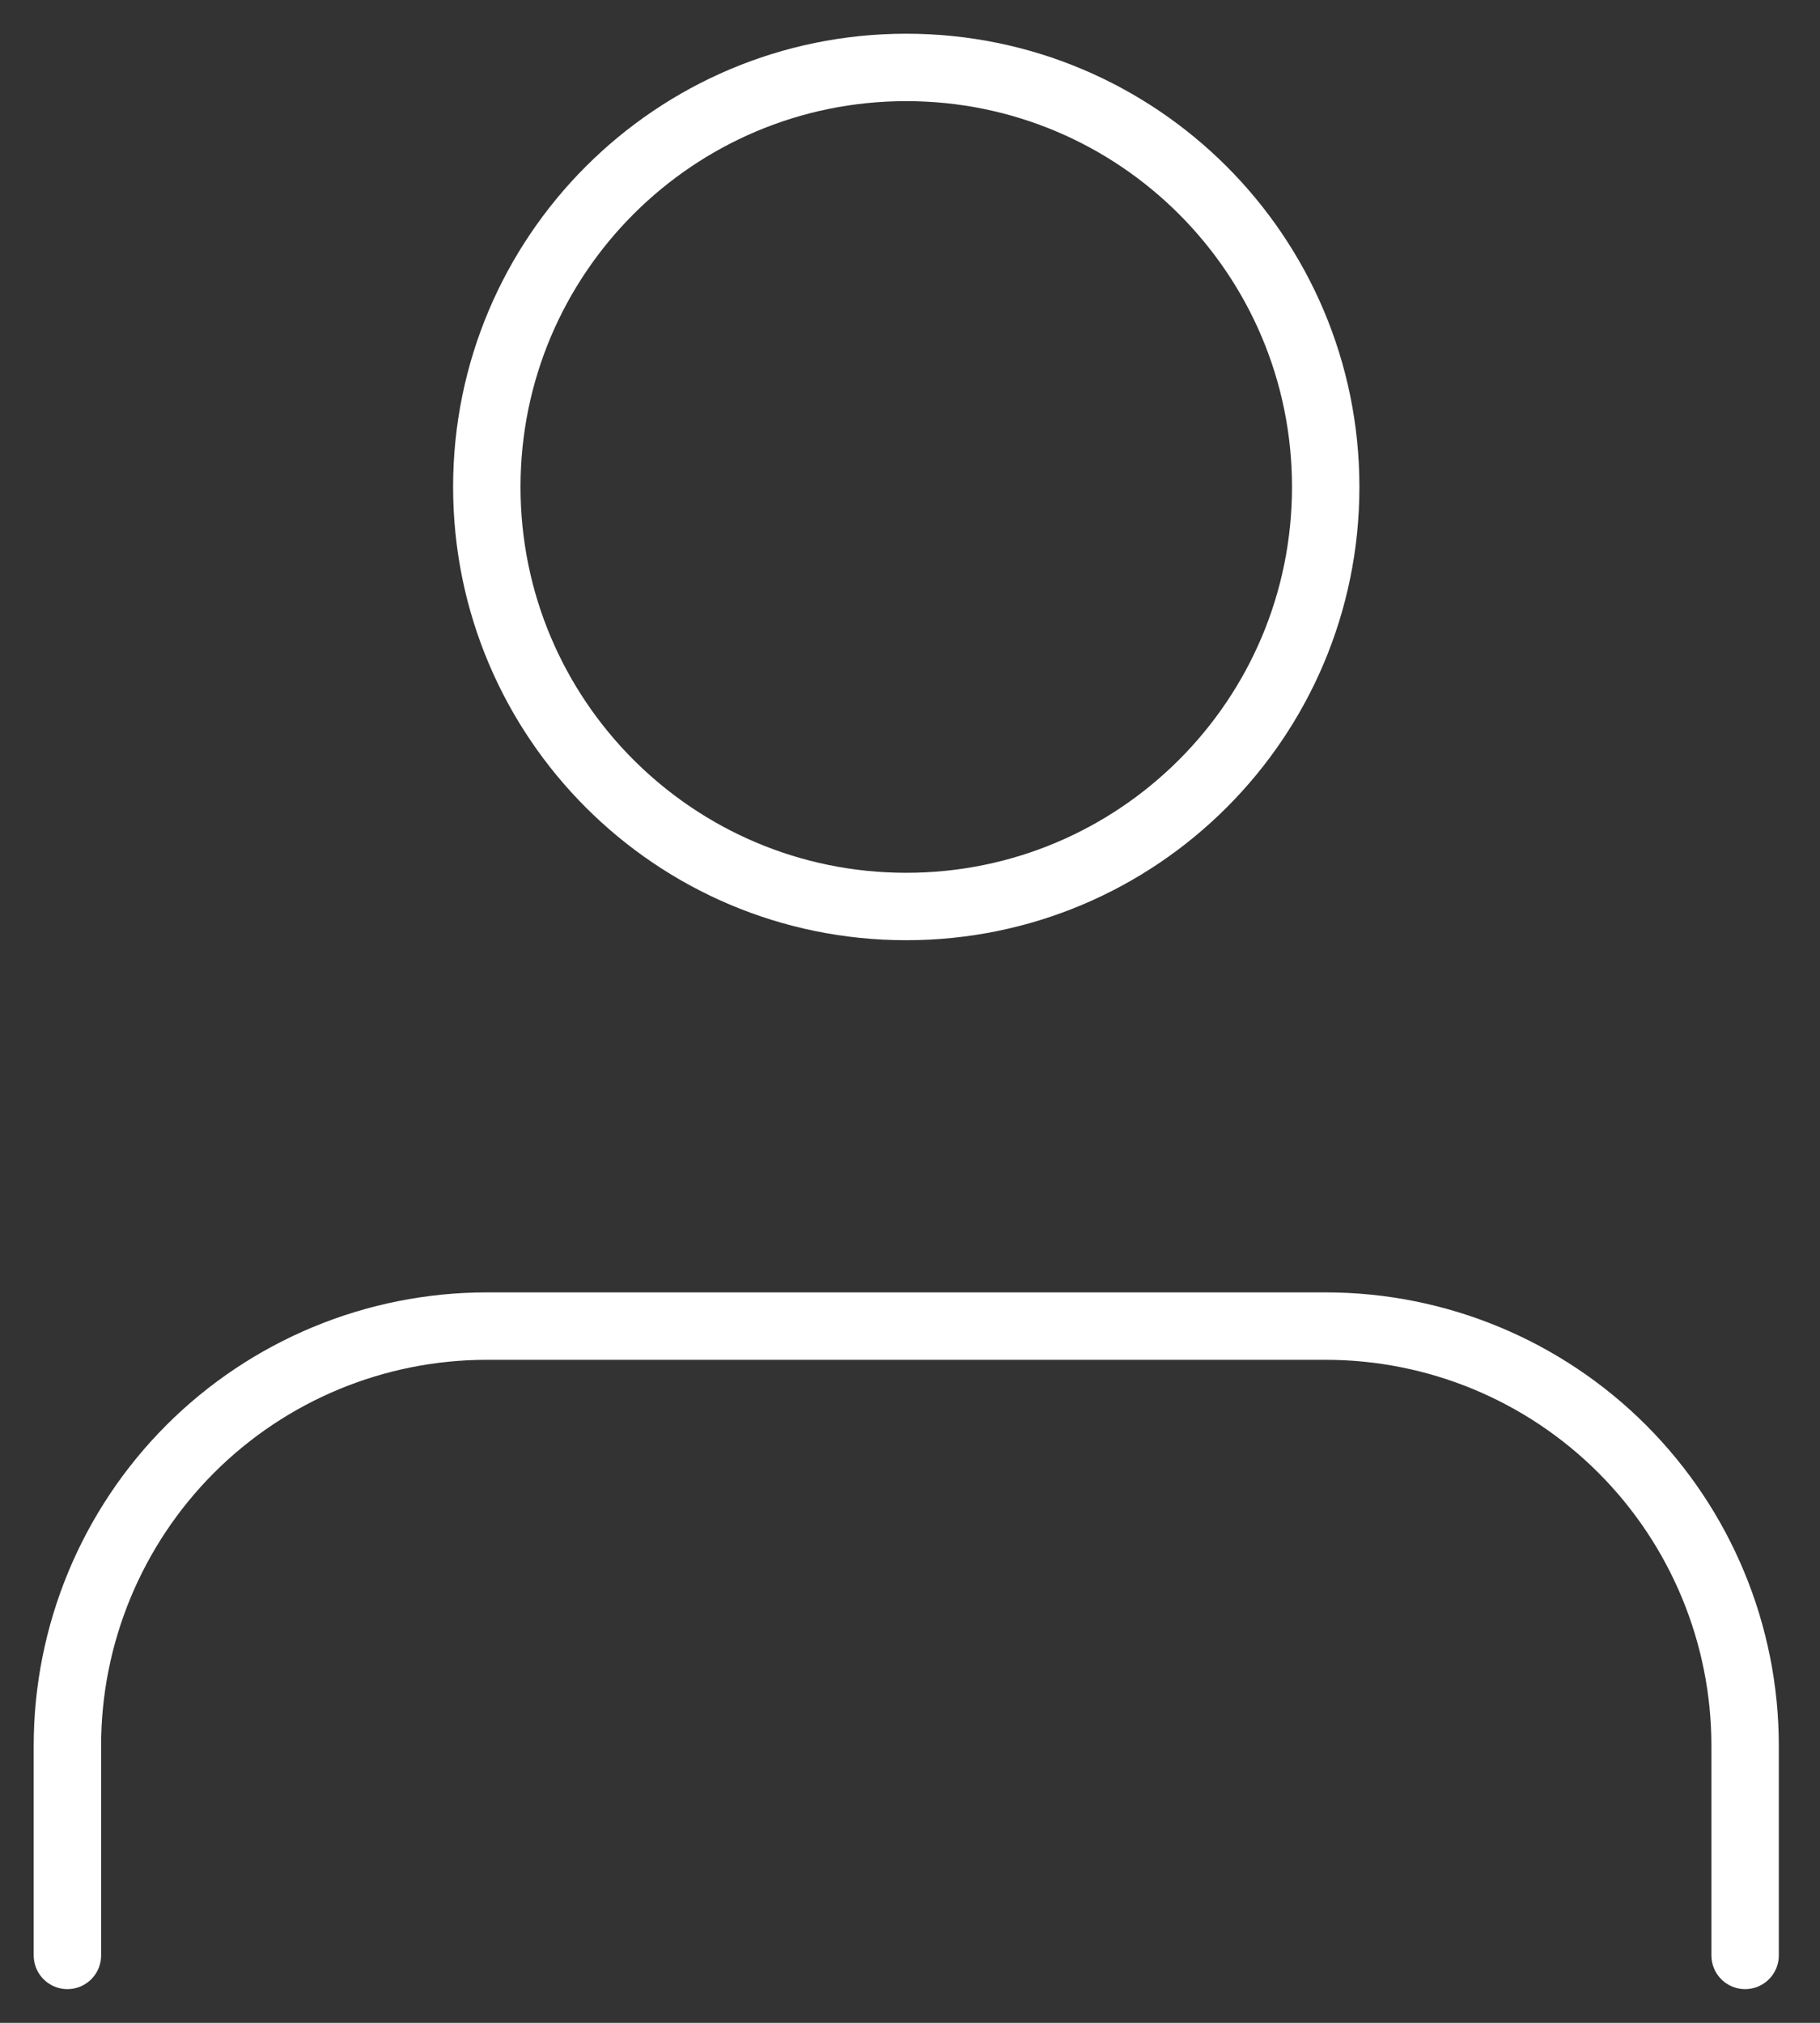
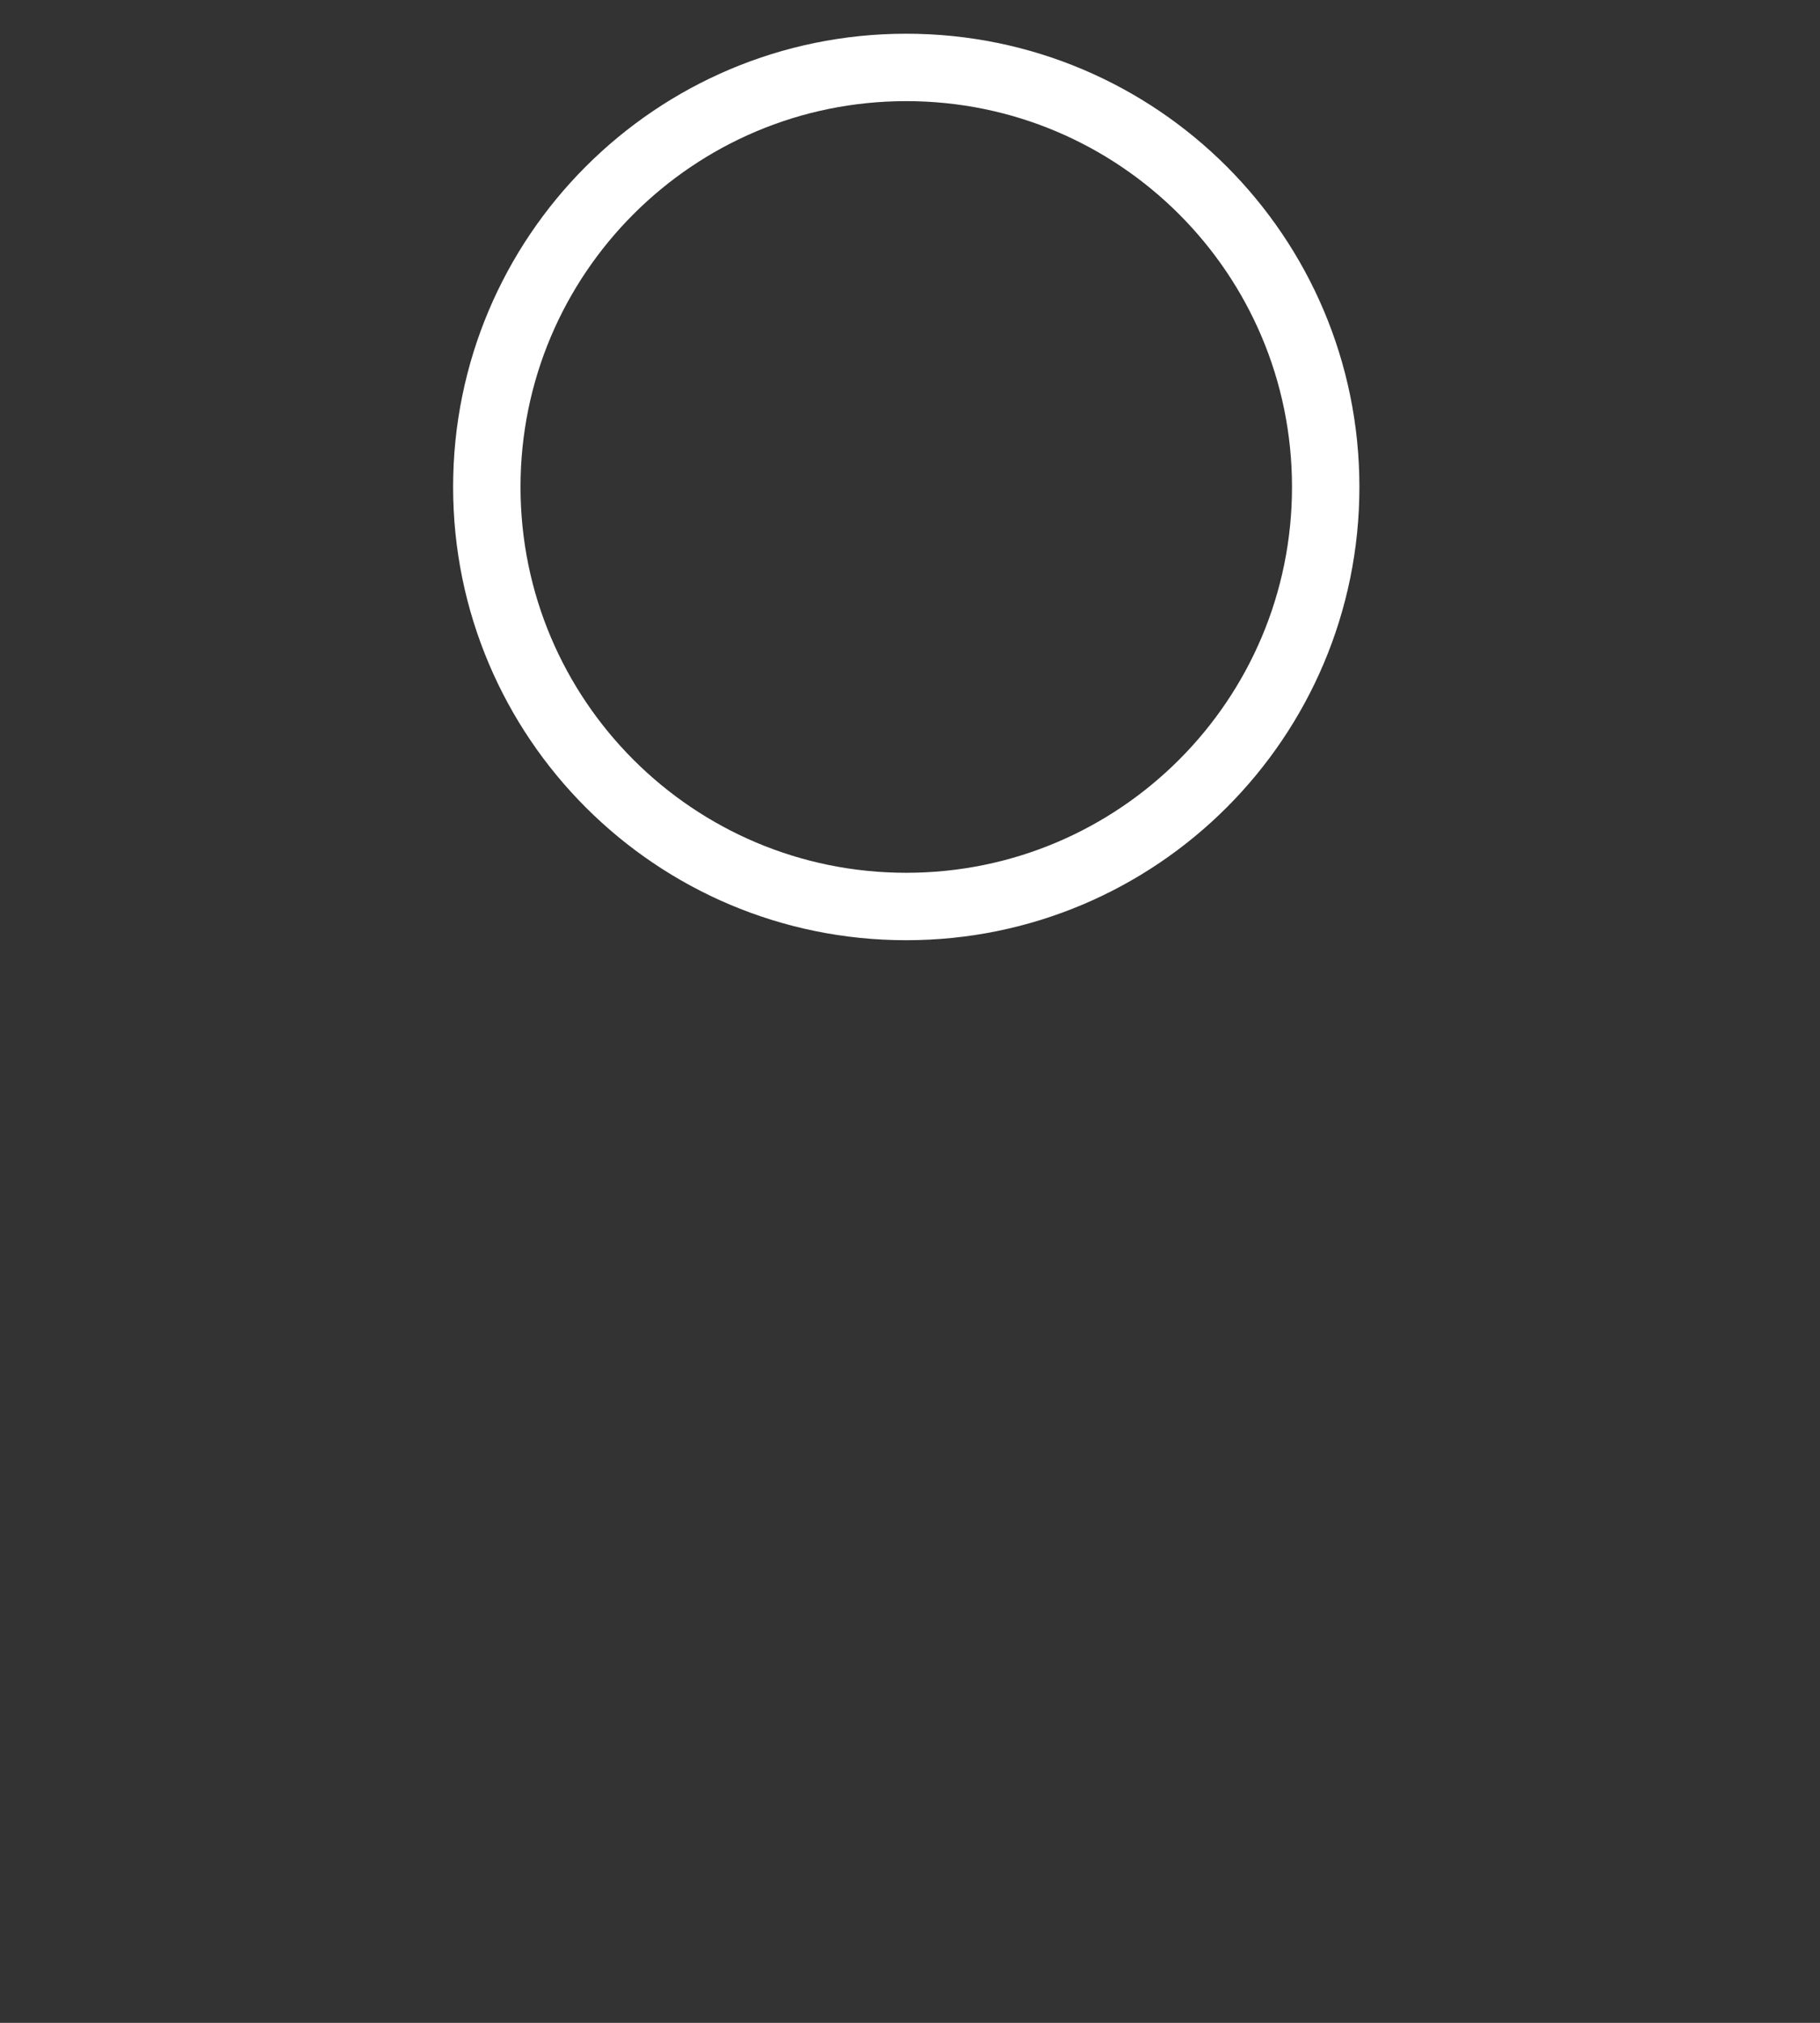
<svg xmlns="http://www.w3.org/2000/svg" width="27" height="30" viewBox="0 0 27 30" fill="none">
  <rect x="0" y="0" width="27" height="30" fill="#333333" stroke="none" />
-   <path d="M25.889 29V25.889C25.889 24.239 25.233 22.656 24.066 21.489C22.899 20.322 21.317 19.667 19.667 19.667H7.222C5.572 19.667 3.989 20.322 2.822 21.489C1.656 22.656 1 24.239 1 25.889V29" stroke="white" stroke-linecap="round" stroke-linejoin="round" />
  <path d="M13.444 13.444C16.881 13.444 19.667 10.659 19.667 7.222C19.667 3.786 16.881 1 13.444 1C10.008 1 7.222 3.786 7.222 7.222C7.222 10.659 10.008 13.444 13.444 13.444Z" stroke="white" stroke-linecap="round" stroke-linejoin="round" />
</svg>